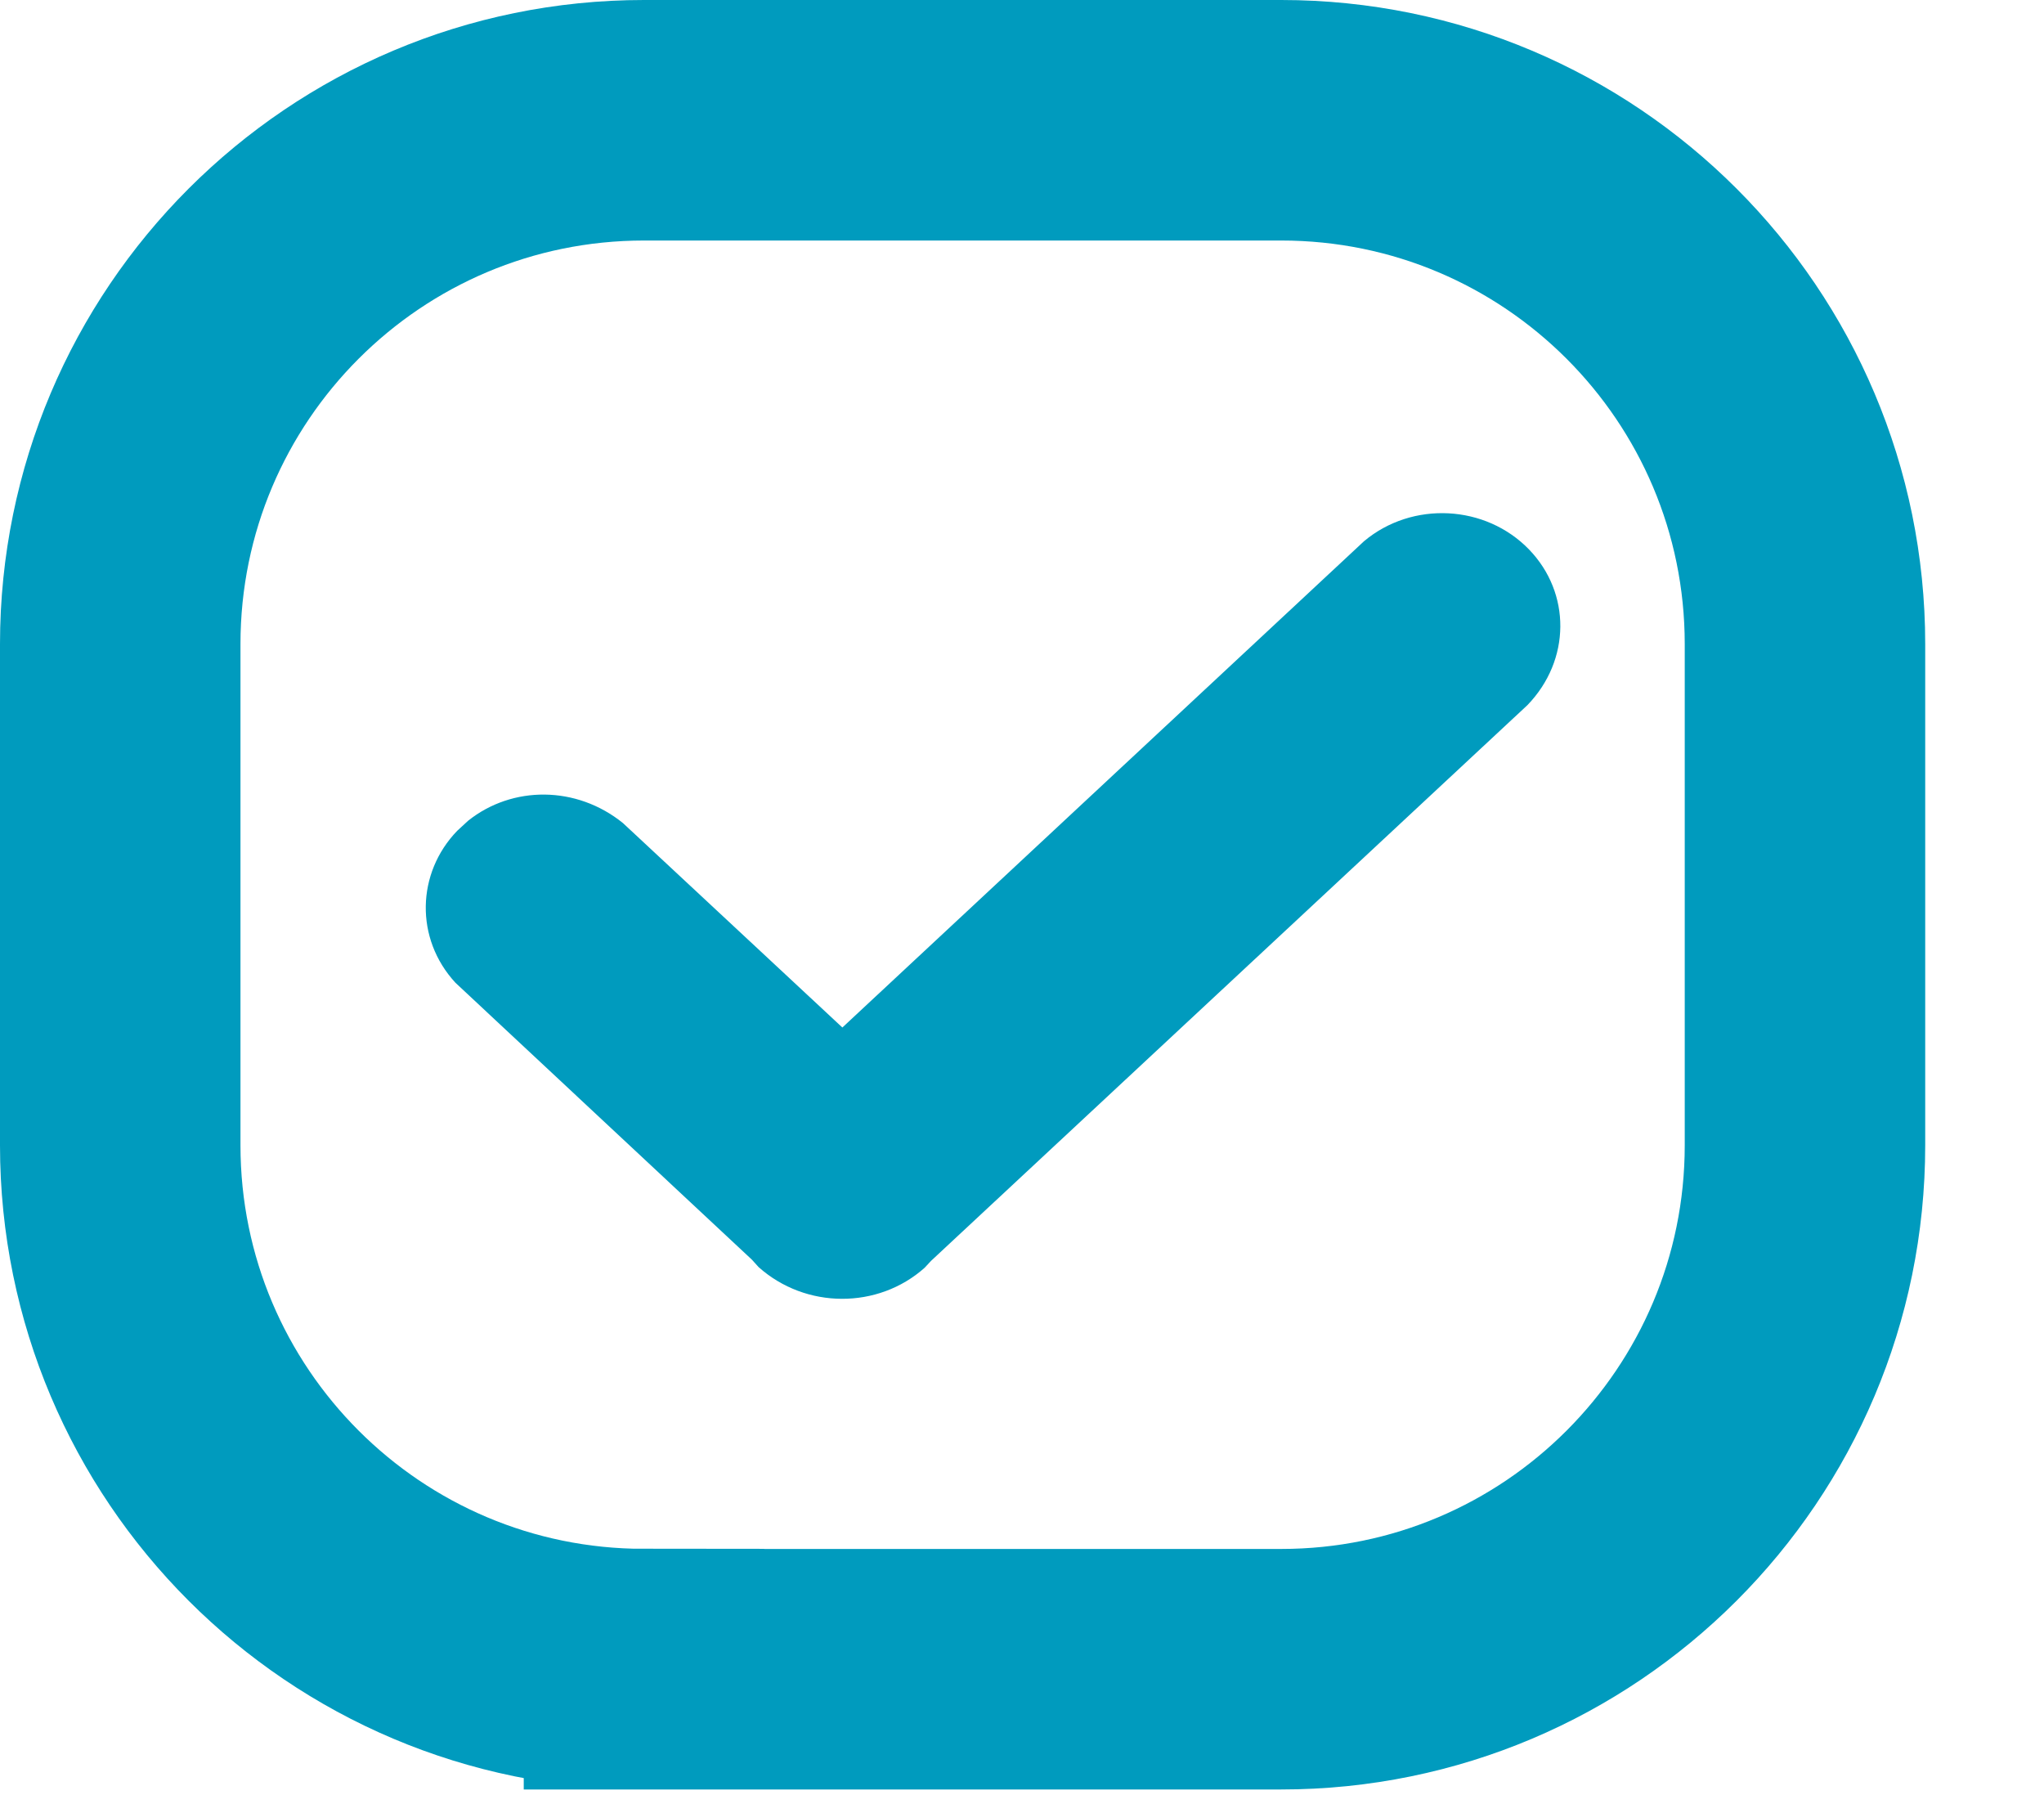
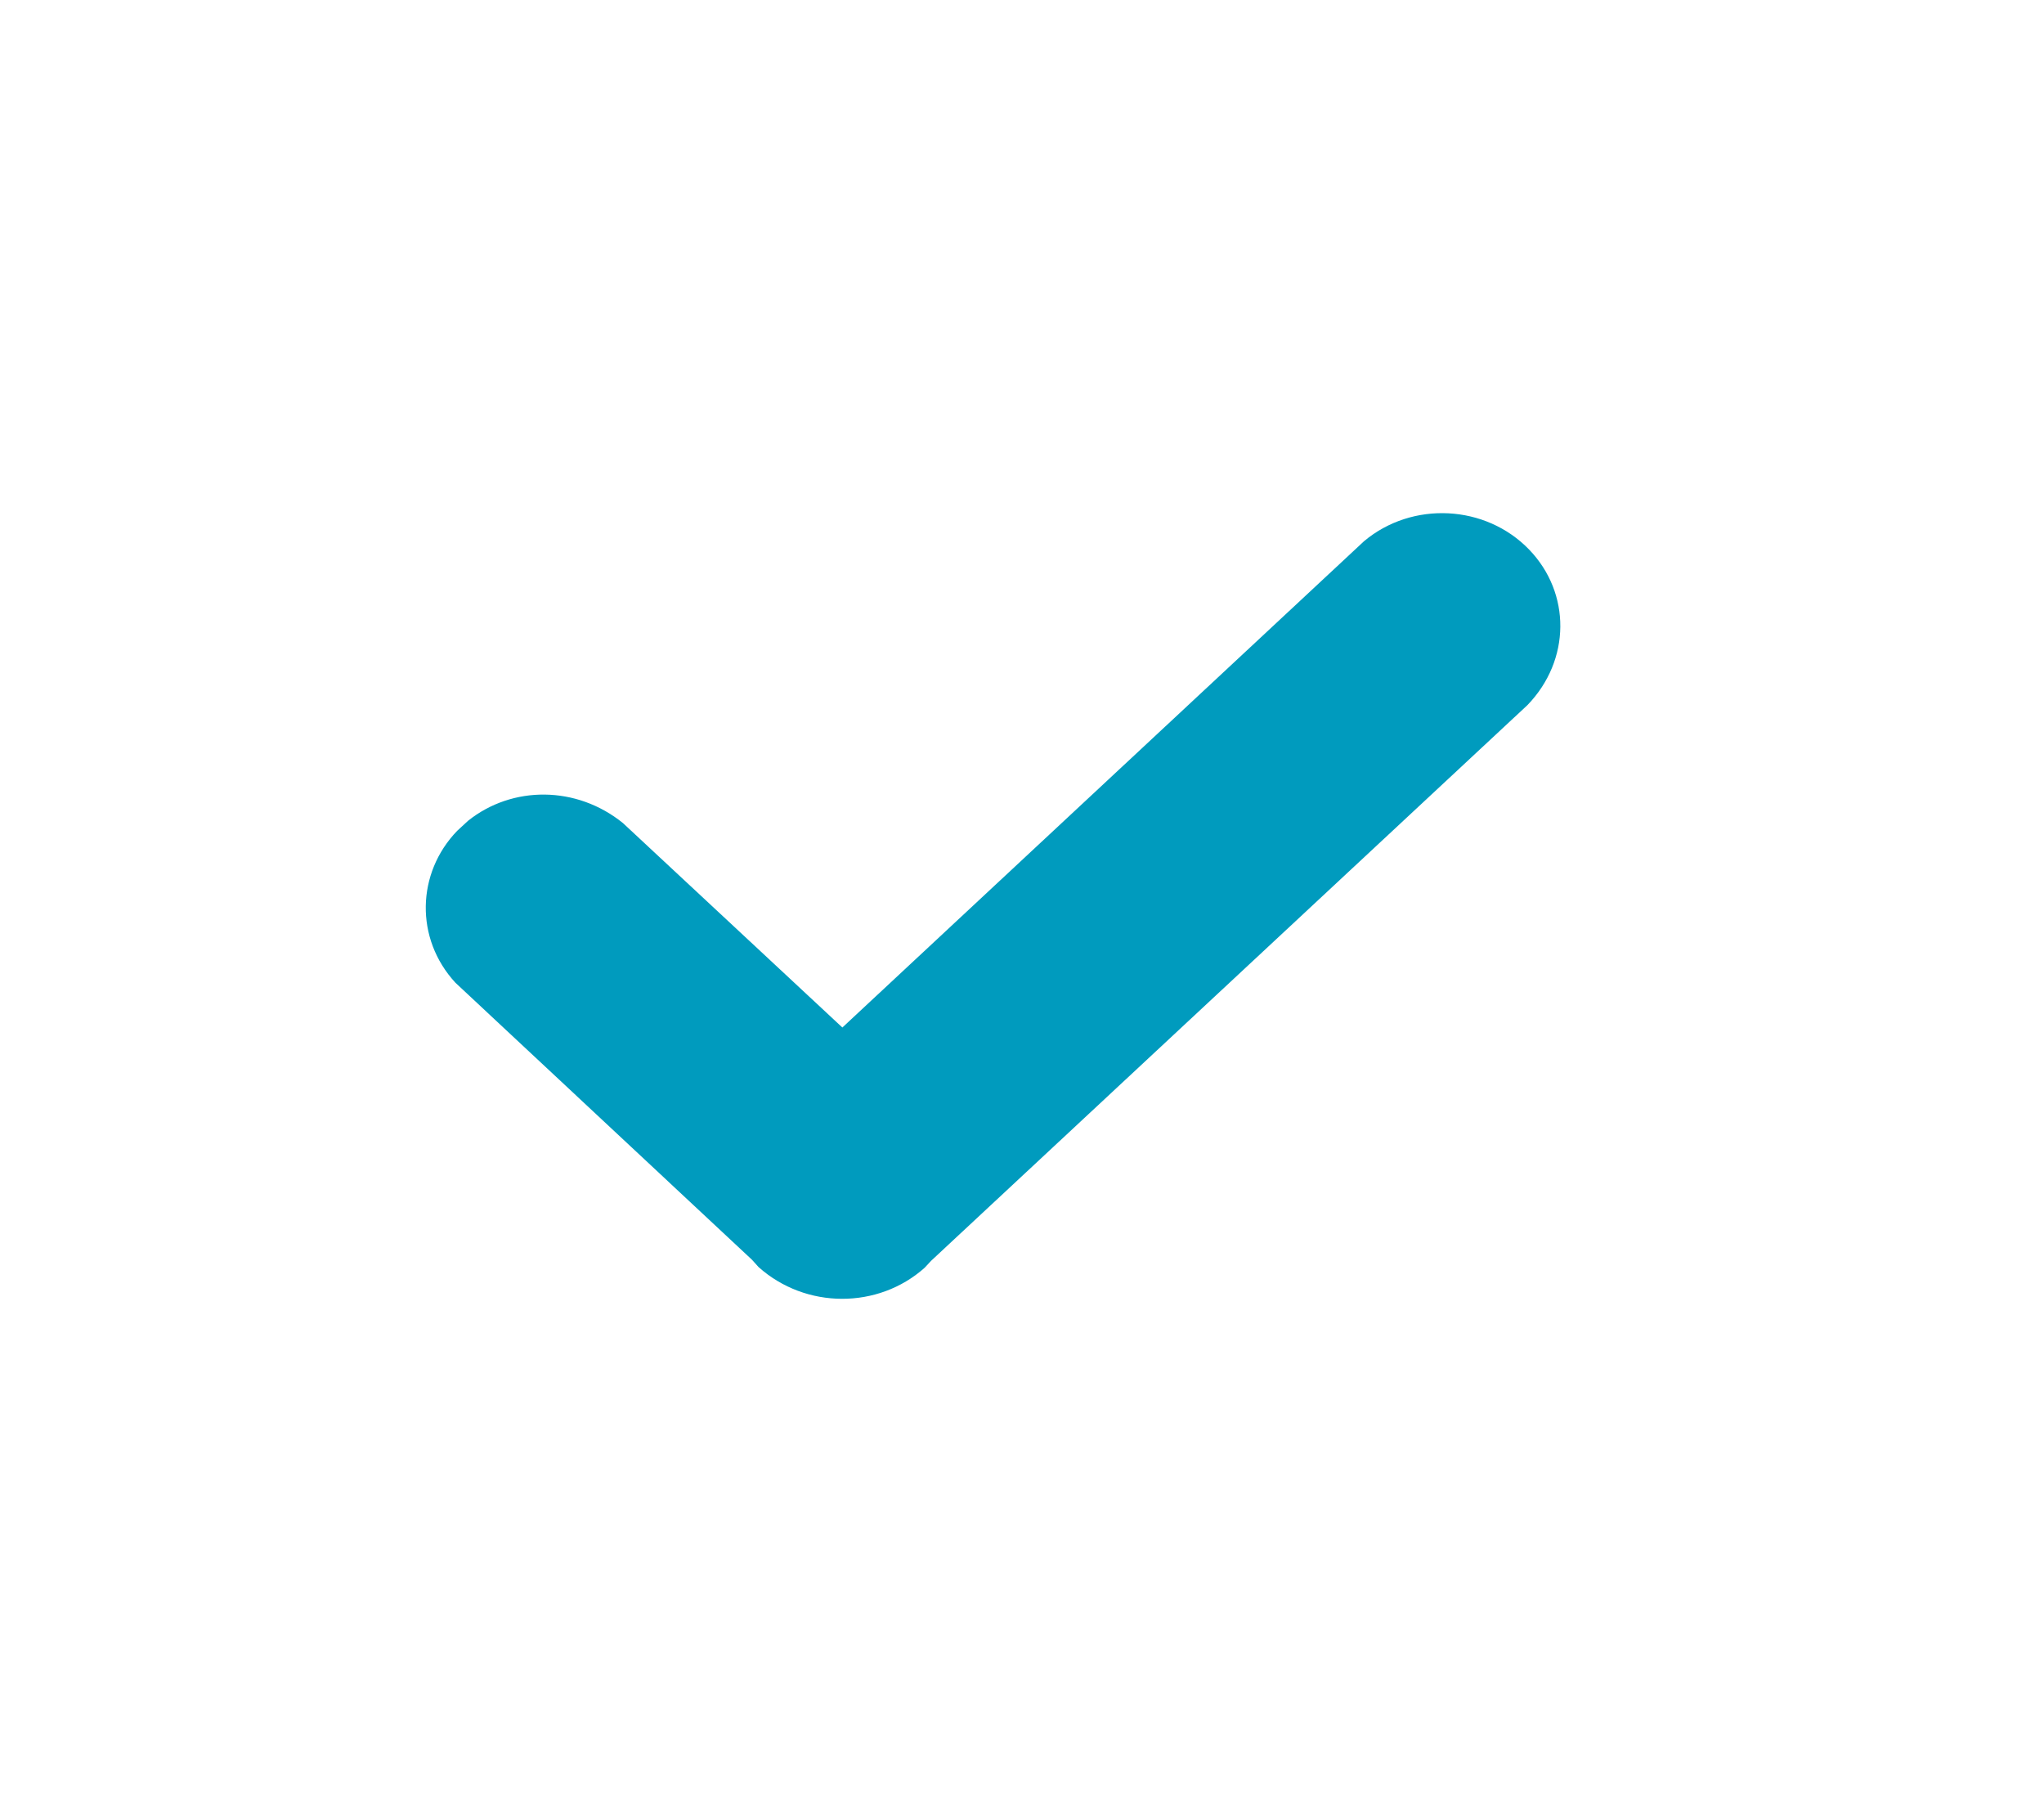
<svg xmlns="http://www.w3.org/2000/svg" width="17" height="15" viewBox="0 0 17 15">
  <g fill="none" fill-rule="evenodd">
    <g>
      <g>
        <g>
          <g>
            <path fill="#009BBE" fill-rule="nonzero" d="M10.345 3.5L6.006 7.544l-1.825-1.7c-.386-.312-.92-.313-1.288-.019l-.09.083c-.339.35-.354.897-.015 1.264l2.467 2.304.054.06c.393.351.994.351 1.381.006l.054-.058 4.96-4.621c.362-.375.362-.932.014-1.293-.362-.375-.972-.406-1.373-.07z" transform="translate(-182 -663) translate(151 579) translate(32 83) translate(0 2)" />
-             <path stroke="#009BBE" stroke-width="2" d="M4.356 12.88h5.3c2.405 0 4.356-1.951 4.356-4.357V4.356C14.012 1.95 12.062 0 9.656 0h-5.3C1.95 0 0 1.95 0 4.356v4.167c0 2.406 1.95 4.356 4.356 4.356z" transform="translate(-182 -663) translate(151 579) translate(32 83) translate(0 2)" />
          </g>
        </g>
      </g>
    </g>
  </g>
</svg>